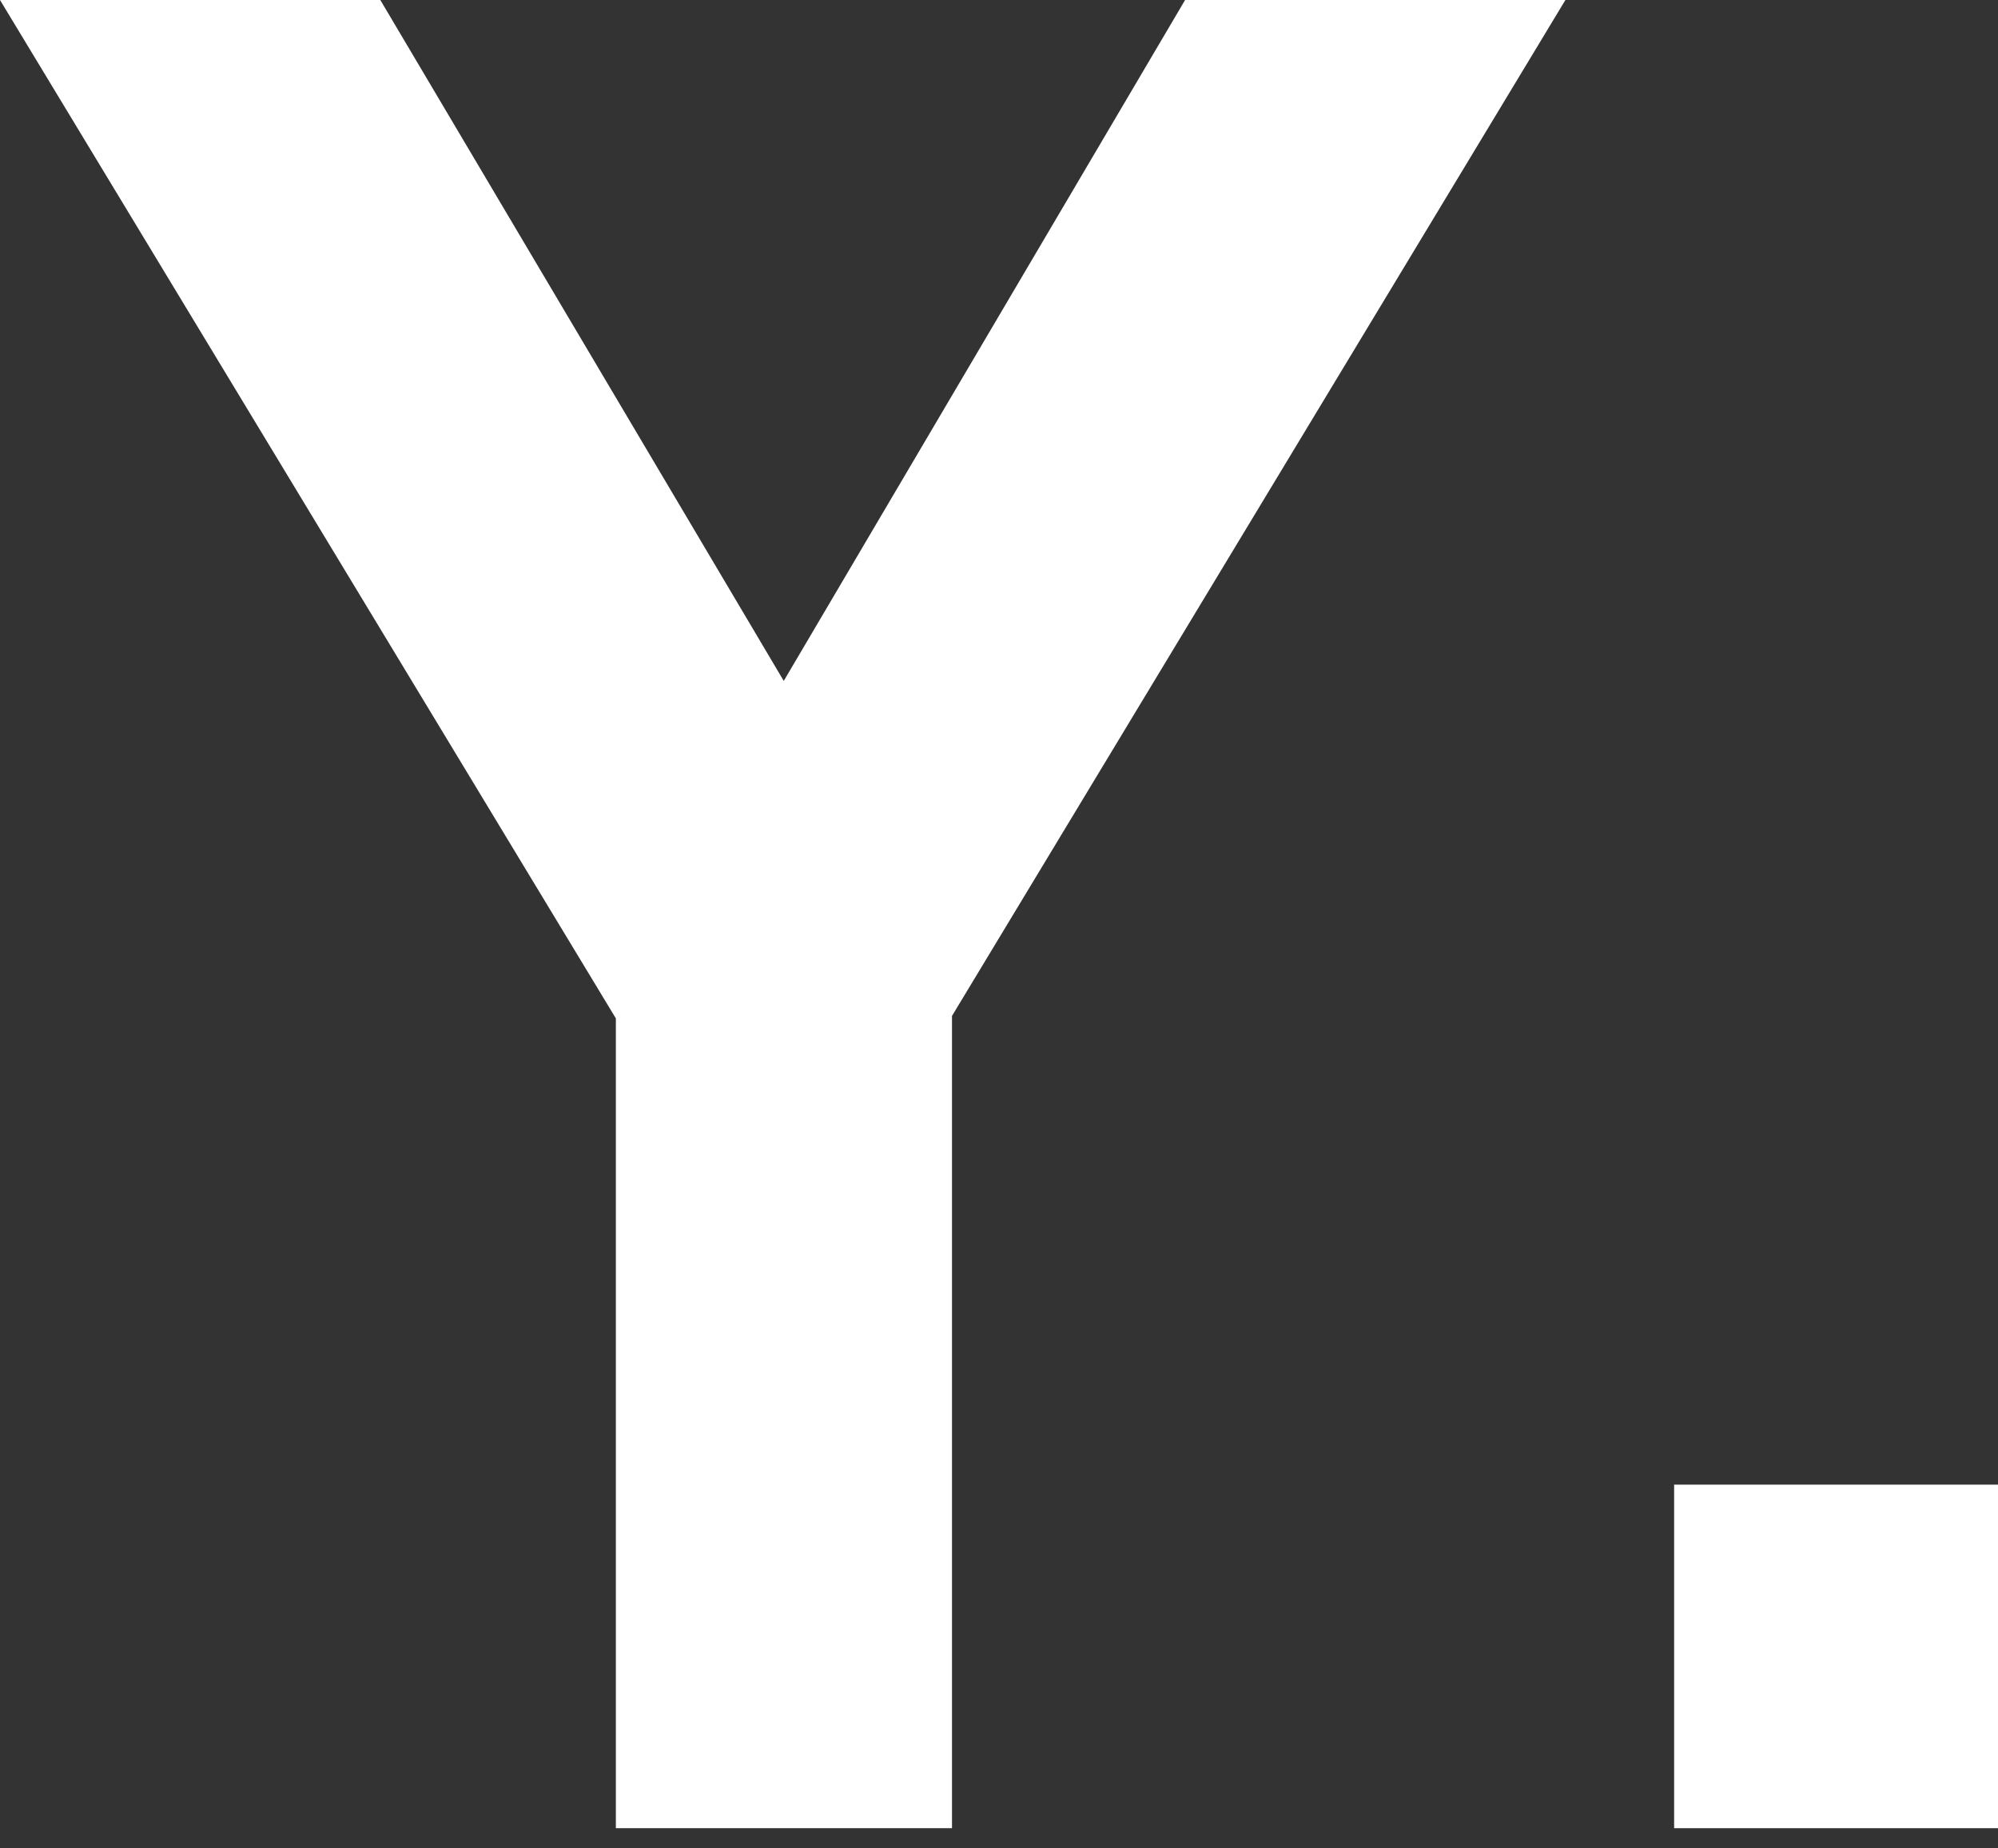
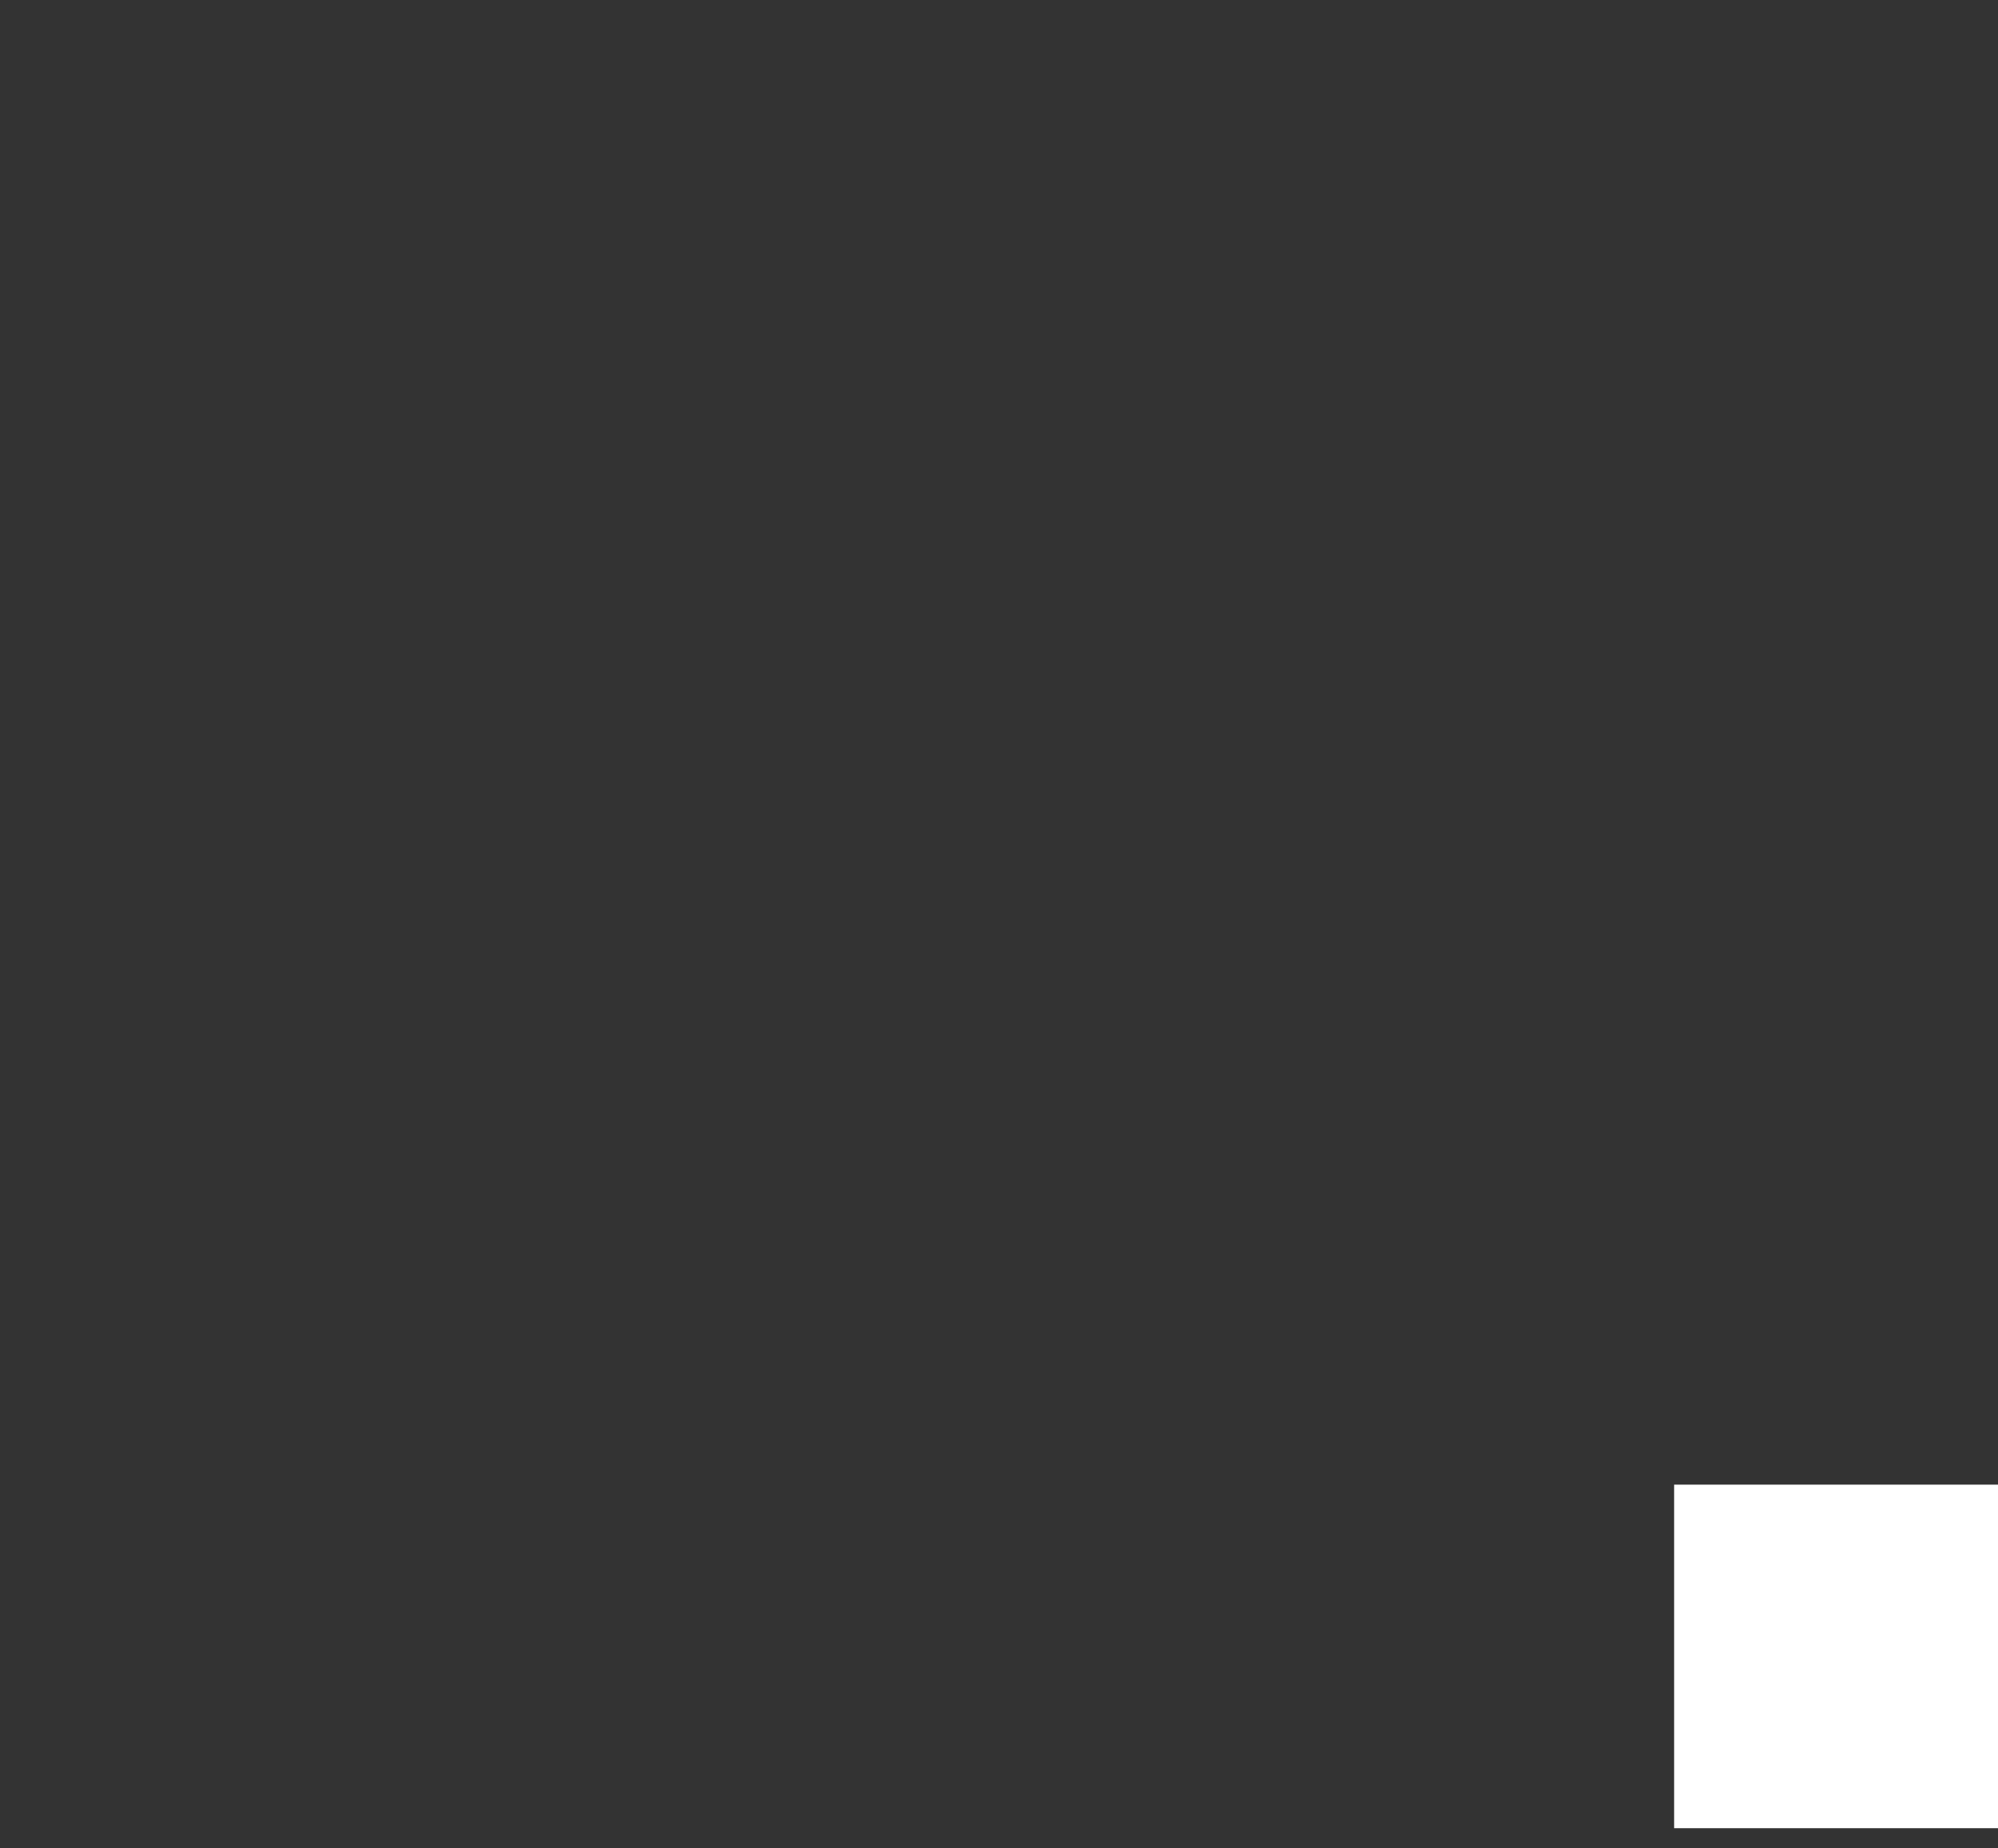
<svg xmlns="http://www.w3.org/2000/svg" width="80" height="74" viewBox="0 0 80 74" fill="none">
  <rect x="0" y="0" width="80" height="74" fill="#333333" stroke="none" />
  <path d="M67.032 73.191V59.437H80V73.191H67.032Z" fill="white" />
-   <path d="M24.659 73.191V40.771L0 0H15.228L34.09 31.831H28.687L47.451 0H62.679L38.118 40.672V73.191H24.659Z" fill="white" />
</svg>